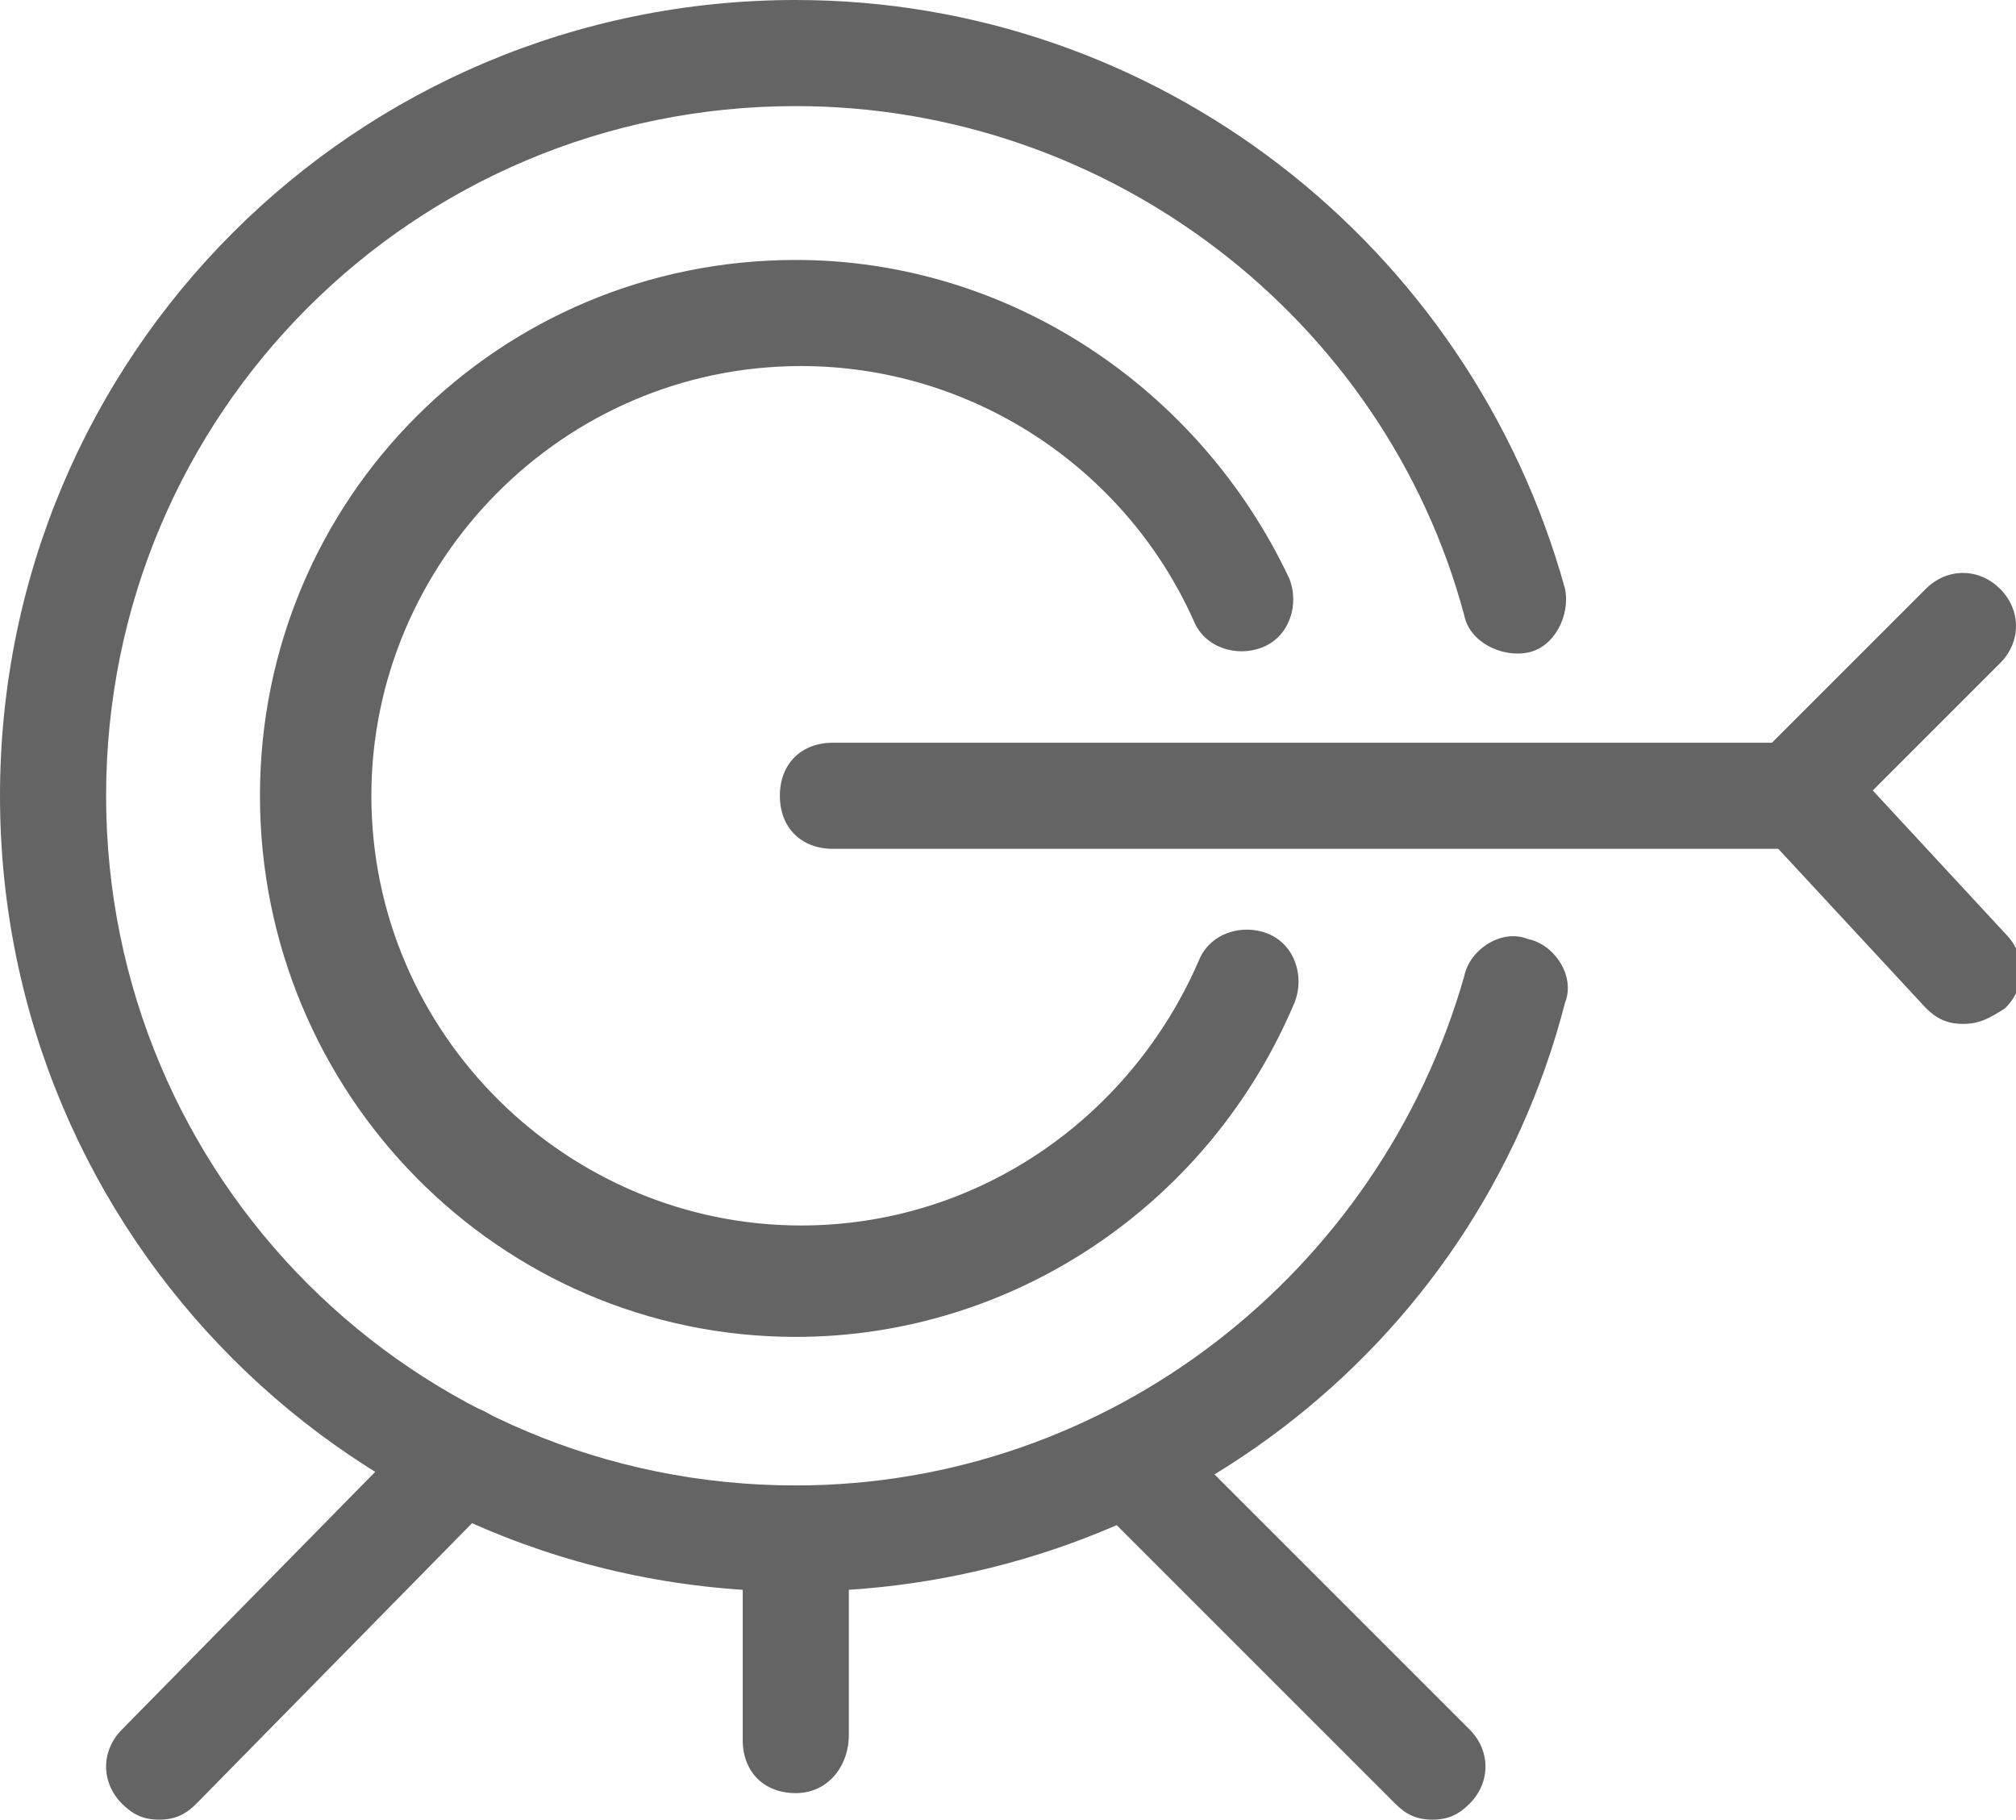
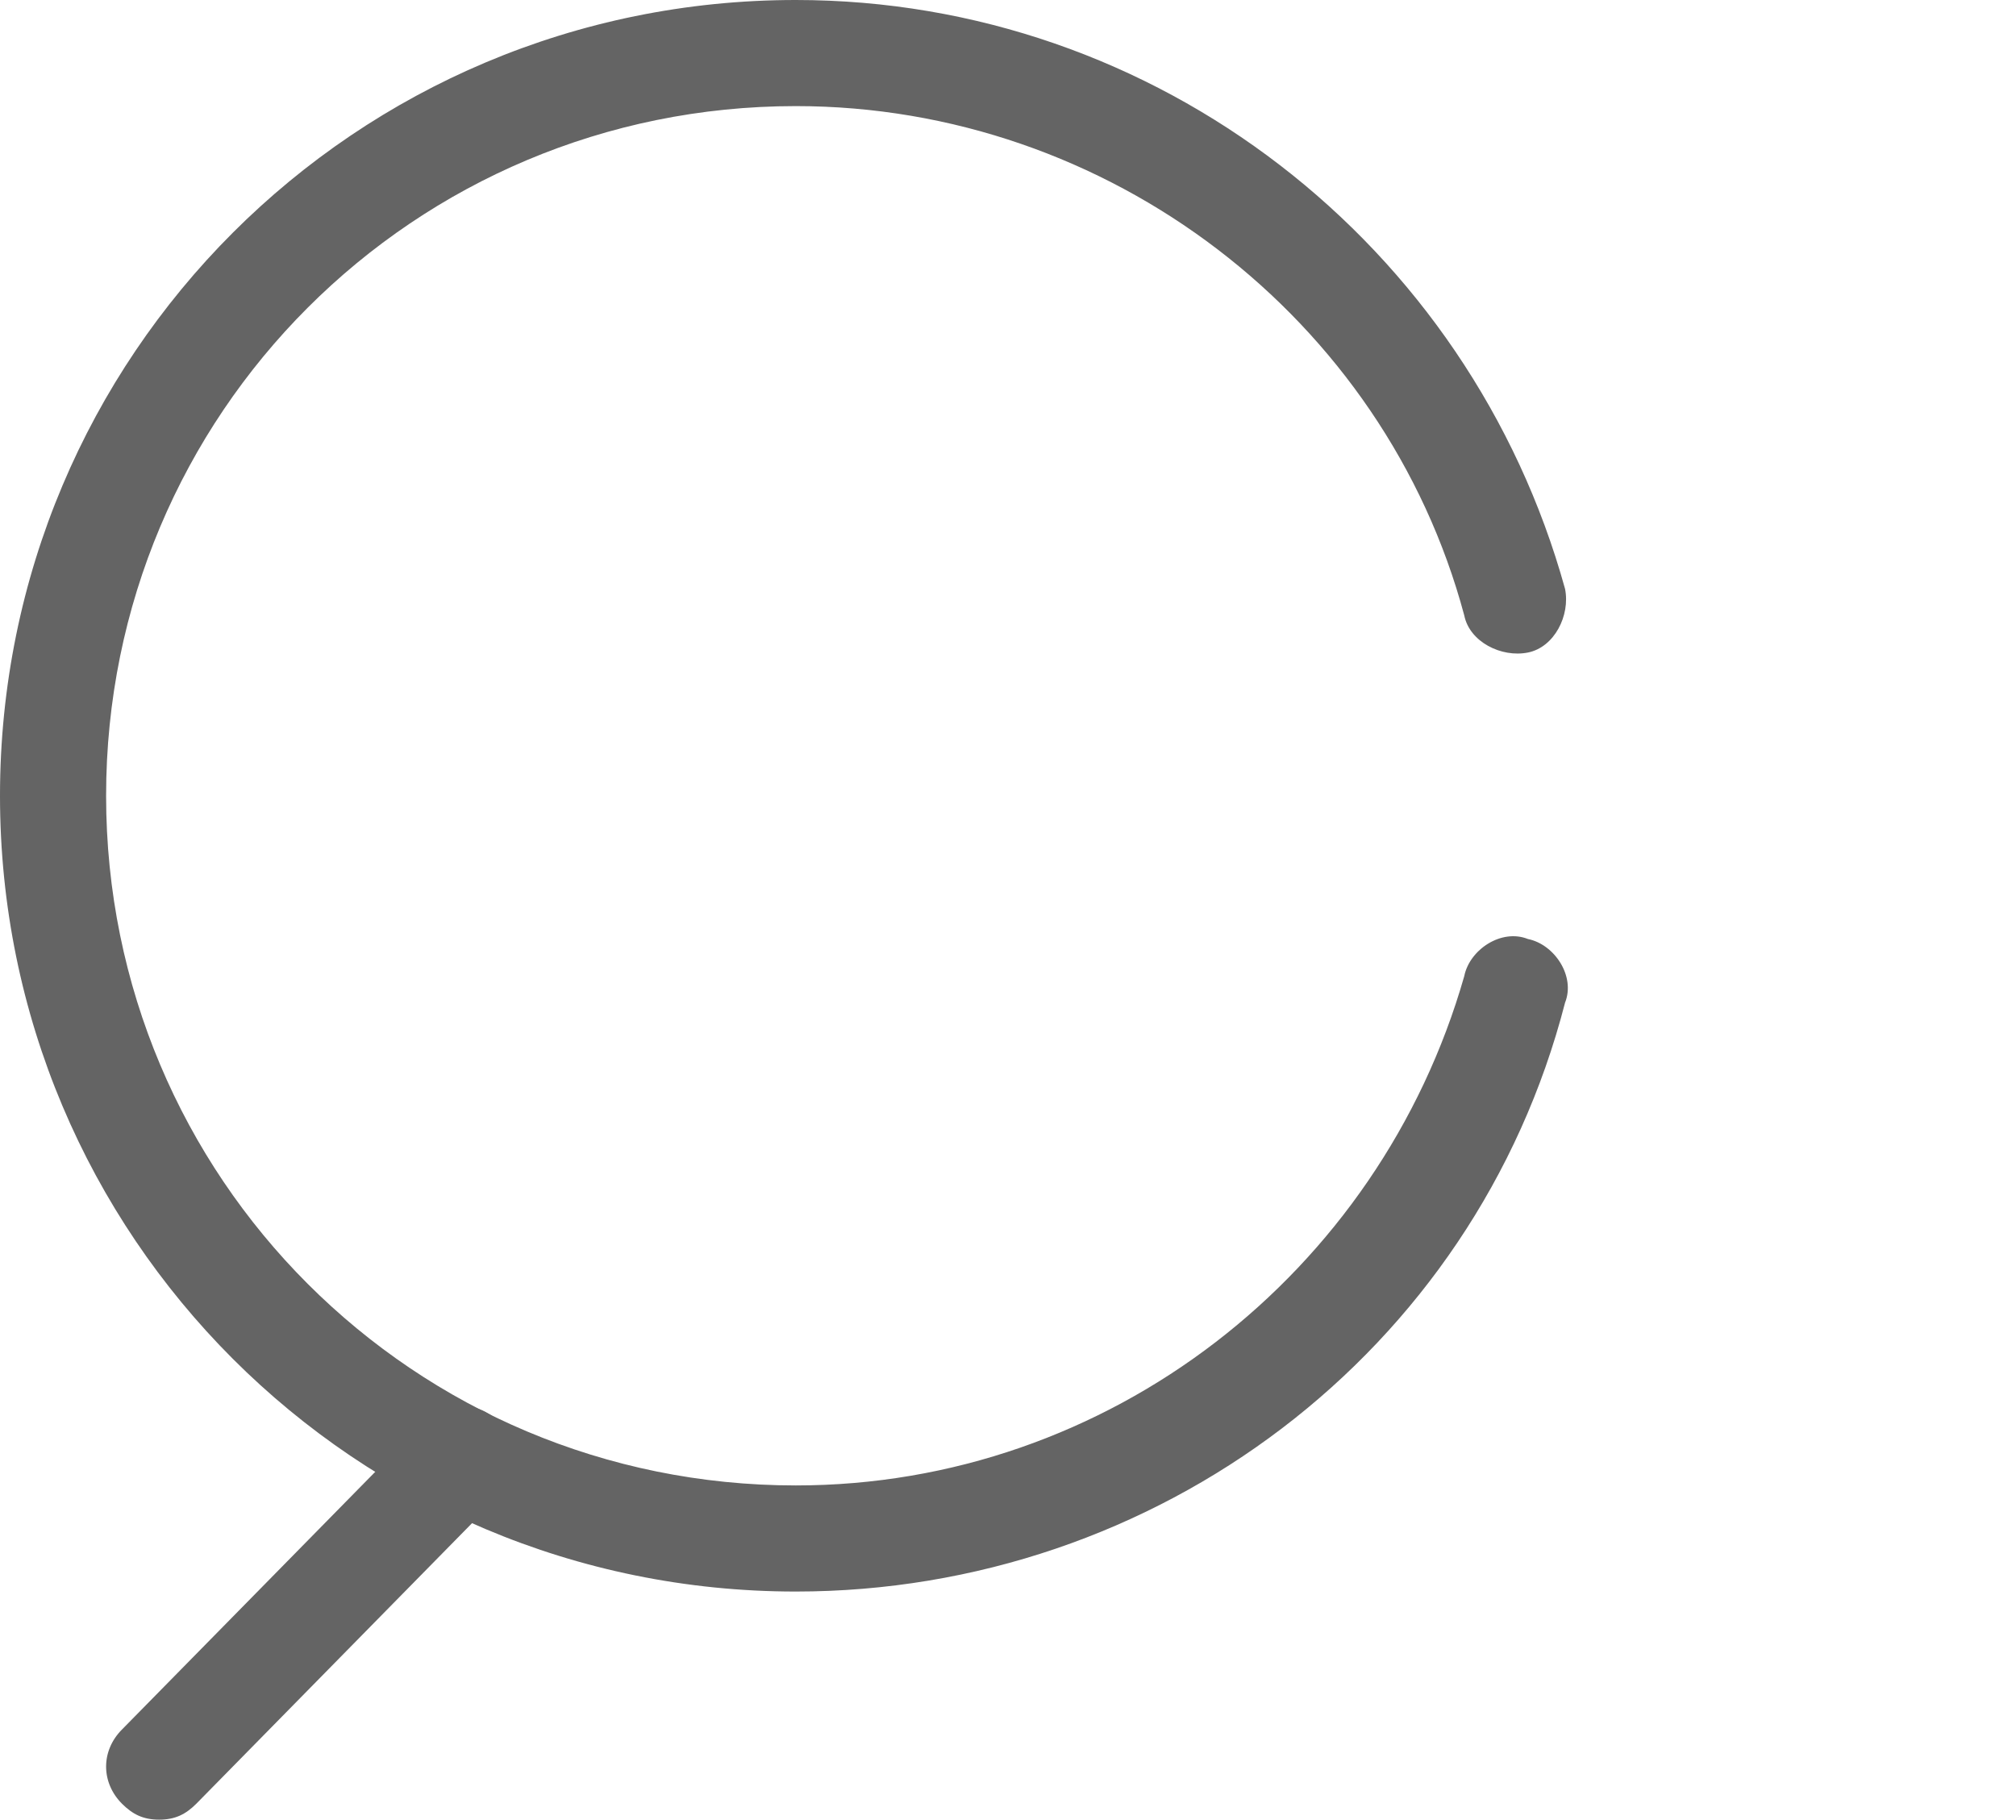
<svg xmlns="http://www.w3.org/2000/svg" version="1.1" id="Layer_1" x="0px" y="0px" viewBox="0 0 38 34.3" style="enable-background:new 0 0 38 34.3;" xml:space="preserve">
  <style type="text/css">
	.st0{fill:#646464;}
</style>
  <g>
    <g>
      <path class="st0" d="M15,30C6.7,30,0,23.3,0,15C0,6.7,6.7,0,15,0c6.8,0,12.7,4.6,14.5,11.1c0.1,0.5-0.2,1.1-0.7,1.2    c-0.5,0.1-1.1-0.2-1.2-0.7C26.1,6,20.9,2,15,2C7.8,2,2,7.8,2,15c0,7.2,5.8,13,13,13c5.9,0,11-4,12.6-9.6c0.1-0.5,0.7-0.9,1.2-0.7    c0.5,0.1,0.9,0.7,0.7,1.2C27.8,25.5,21.8,30,15,30z" />
    </g>
    <g>
-       <path class="st0" d="M37,19.3c-0.3,0-0.5-0.1-0.7-0.3l-3.8-4.1l3.8-3.8c0.4-0.4,1-0.4,1.4,0c0.4,0.4,0.4,1,0,1.4l-2.4,2.4l2.5,2.7    c0.4,0.4,0.4,1,0,1.4C37.5,19.2,37.3,19.3,37,19.3z" />
-     </g>
+       </g>
    <g>
-       <path class="st0" d="M15,25.2C9.4,25.2,4.9,20.6,4.9,15C4.9,9.4,9.4,4.9,15,4.9c4,0,7.6,2.4,9.3,6c0.2,0.5,0,1.1-0.5,1.3    c-0.5,0.2-1.1,0-1.3-0.5c-1.3-2.9-4.2-4.8-7.4-4.8c-4.5,0-8.1,3.7-8.1,8.1c0,4.5,3.7,8.1,8.1,8.1c3.3,0,6.2-2,7.5-5    c0.2-0.5,0.8-0.7,1.3-0.5c0.5,0.2,0.7,0.8,0.5,1.3C22.8,22.7,19.1,25.2,15,25.2z" />
-     </g>
+       </g>
    <g>
-       <path class="st0" d="M15,33.8c-0.6,0-1-0.4-1-1V29c0-0.6,0.4-1,1-1s1,0.4,1,1v3.7C16,33.3,15.6,33.8,15,33.8z" />
-     </g>
+       </g>
    <g>
-       <path class="st0" d="M27,34.3c-0.3,0-0.5-0.1-0.7-0.3l-5.7-5.7c-0.4-0.4-0.4-1,0-1.4c0.4-0.4,1-0.4,1.4,0l5.7,5.7    c0.4,0.4,0.4,1,0,1.4C27.5,34.2,27.3,34.3,27,34.3z" />
-     </g>
+       </g>
    <g>
      <path class="st0" d="M3,34.3c-0.3,0-0.5-0.1-0.7-0.3c-0.4-0.4-0.4-1,0-1.4L8,26.8c0.4-0.4,1-0.4,1.4,0c0.4,0.4,0.4,1,0,1.4L3.7,34    C3.5,34.2,3.3,34.3,3,34.3z" />
    </g>
    <g>
-       <path class="st0" d="M34,16H15.7c-0.6,0-1-0.4-1-1c0-0.6,0.4-1,1-1H34c0.6,0,1,0.4,1,1C35,15.6,34.5,16,34,16z" />
-     </g>
+       </g>
  </g>
</svg>